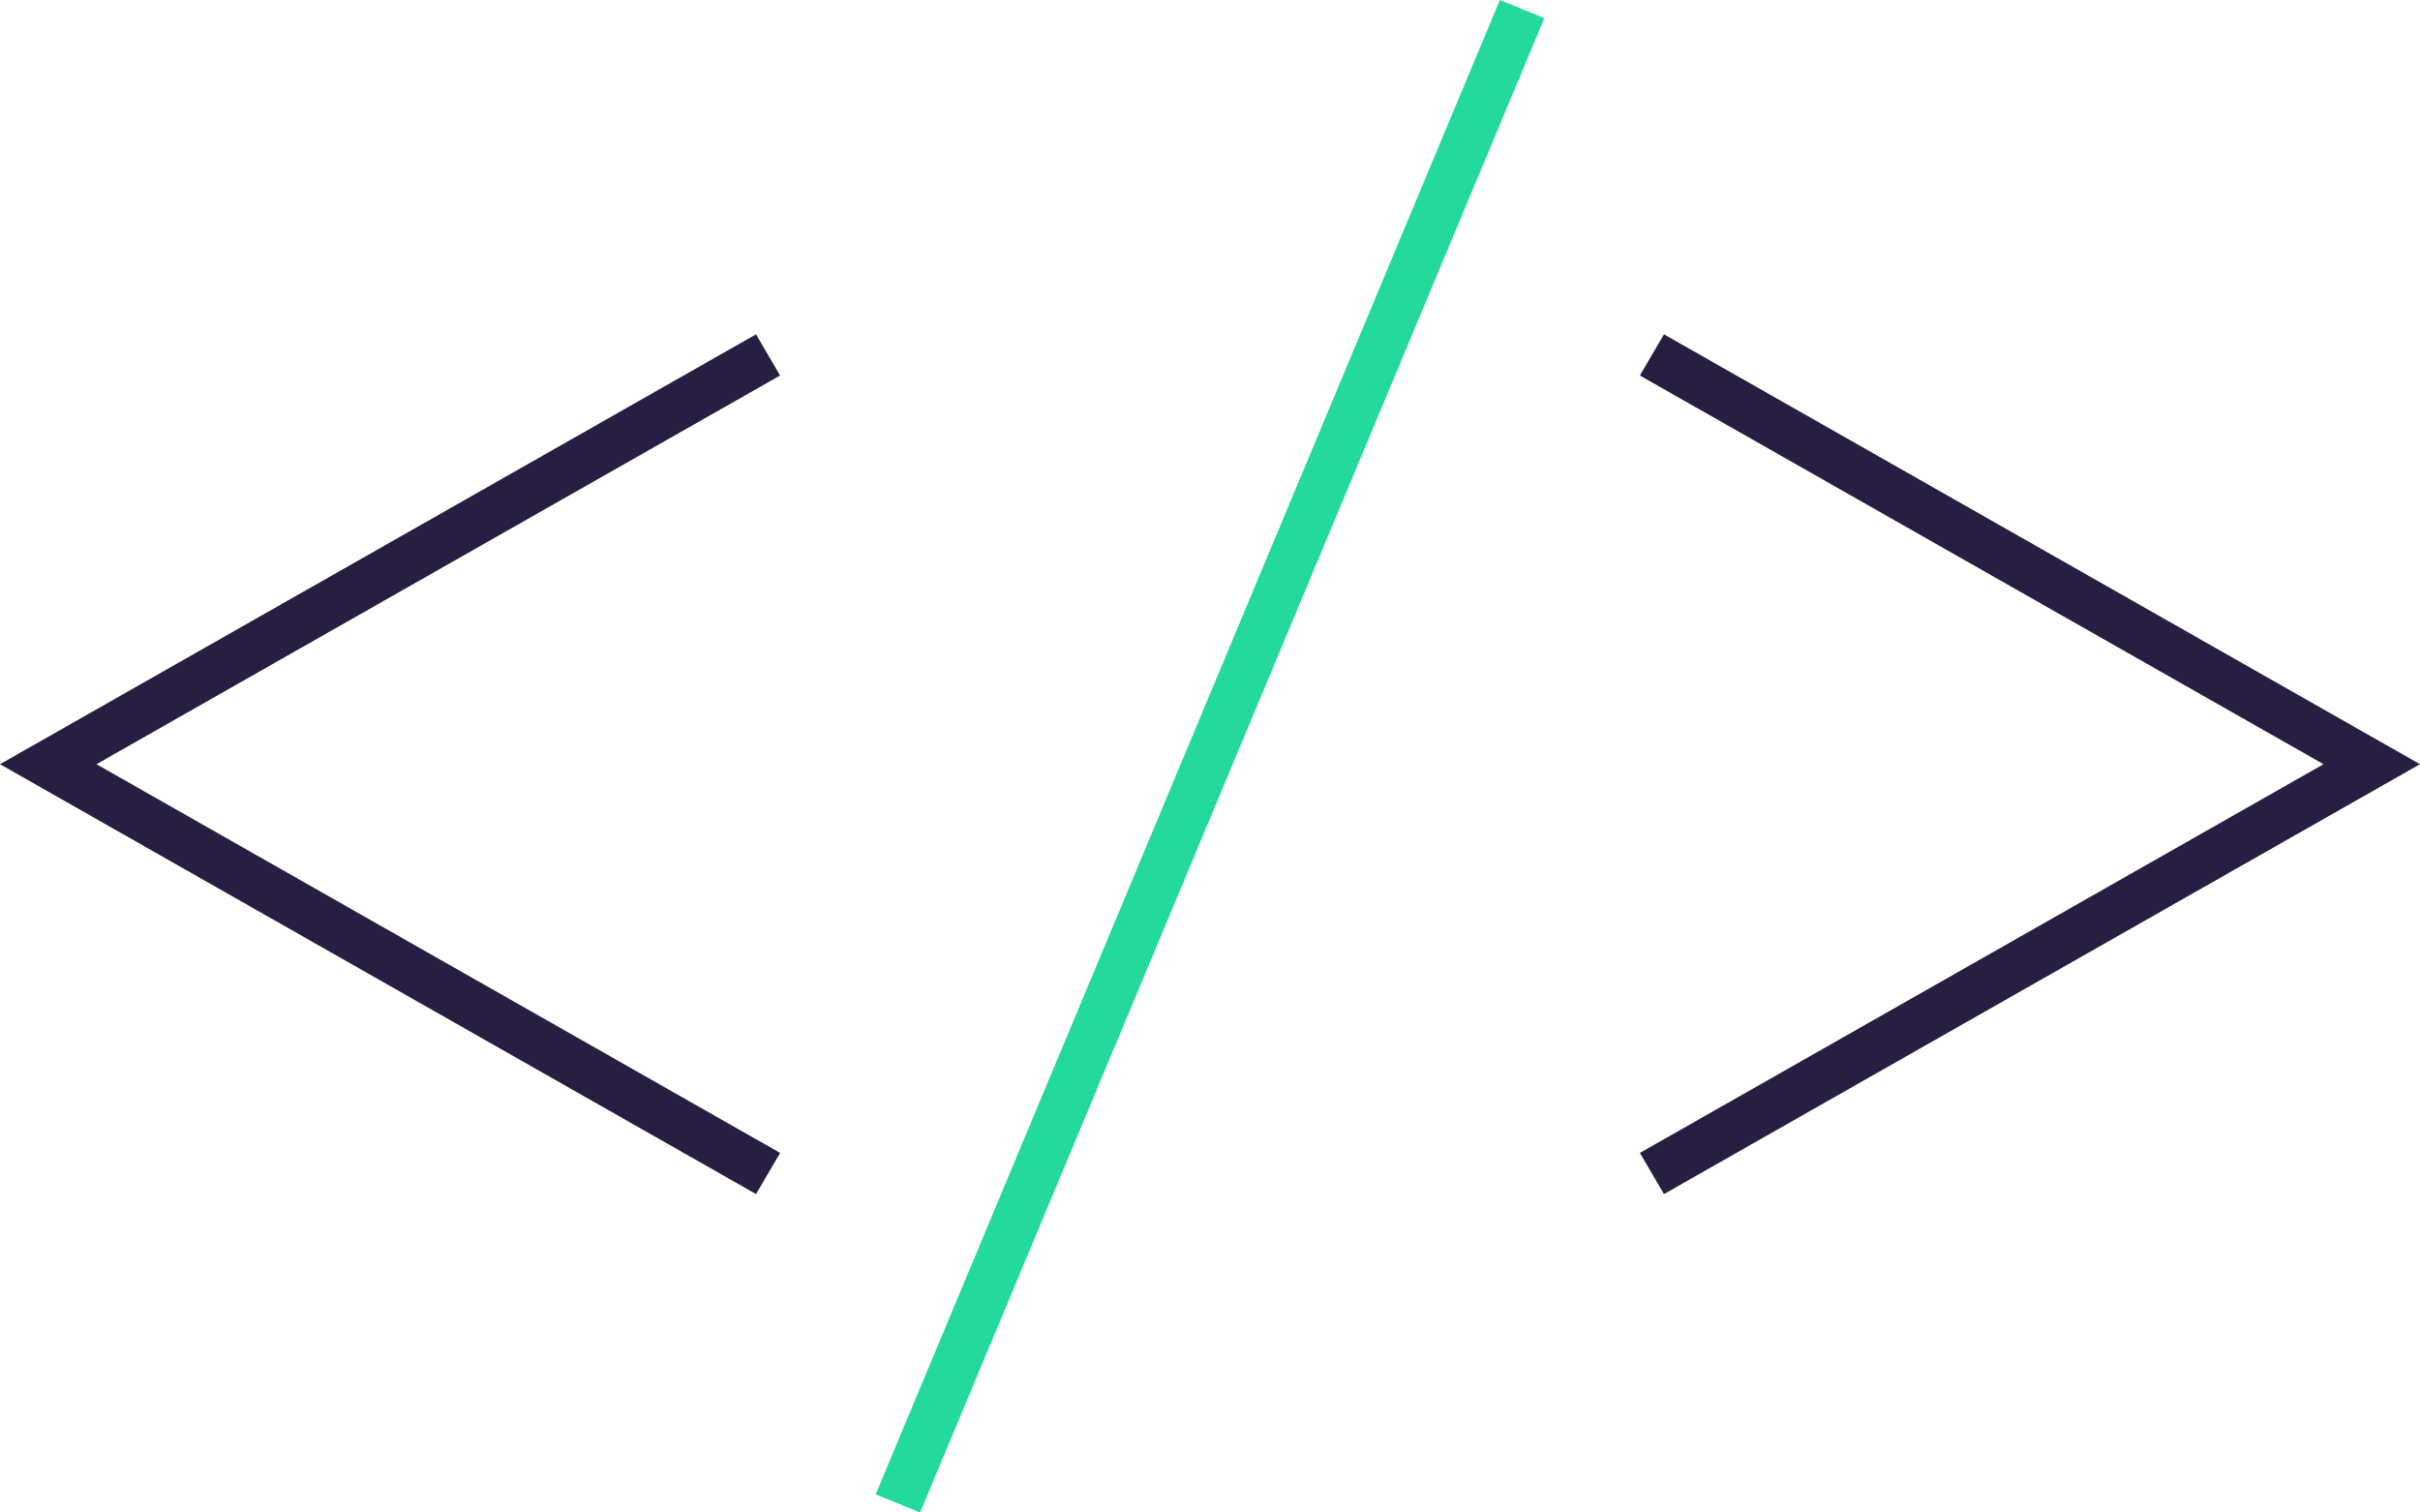
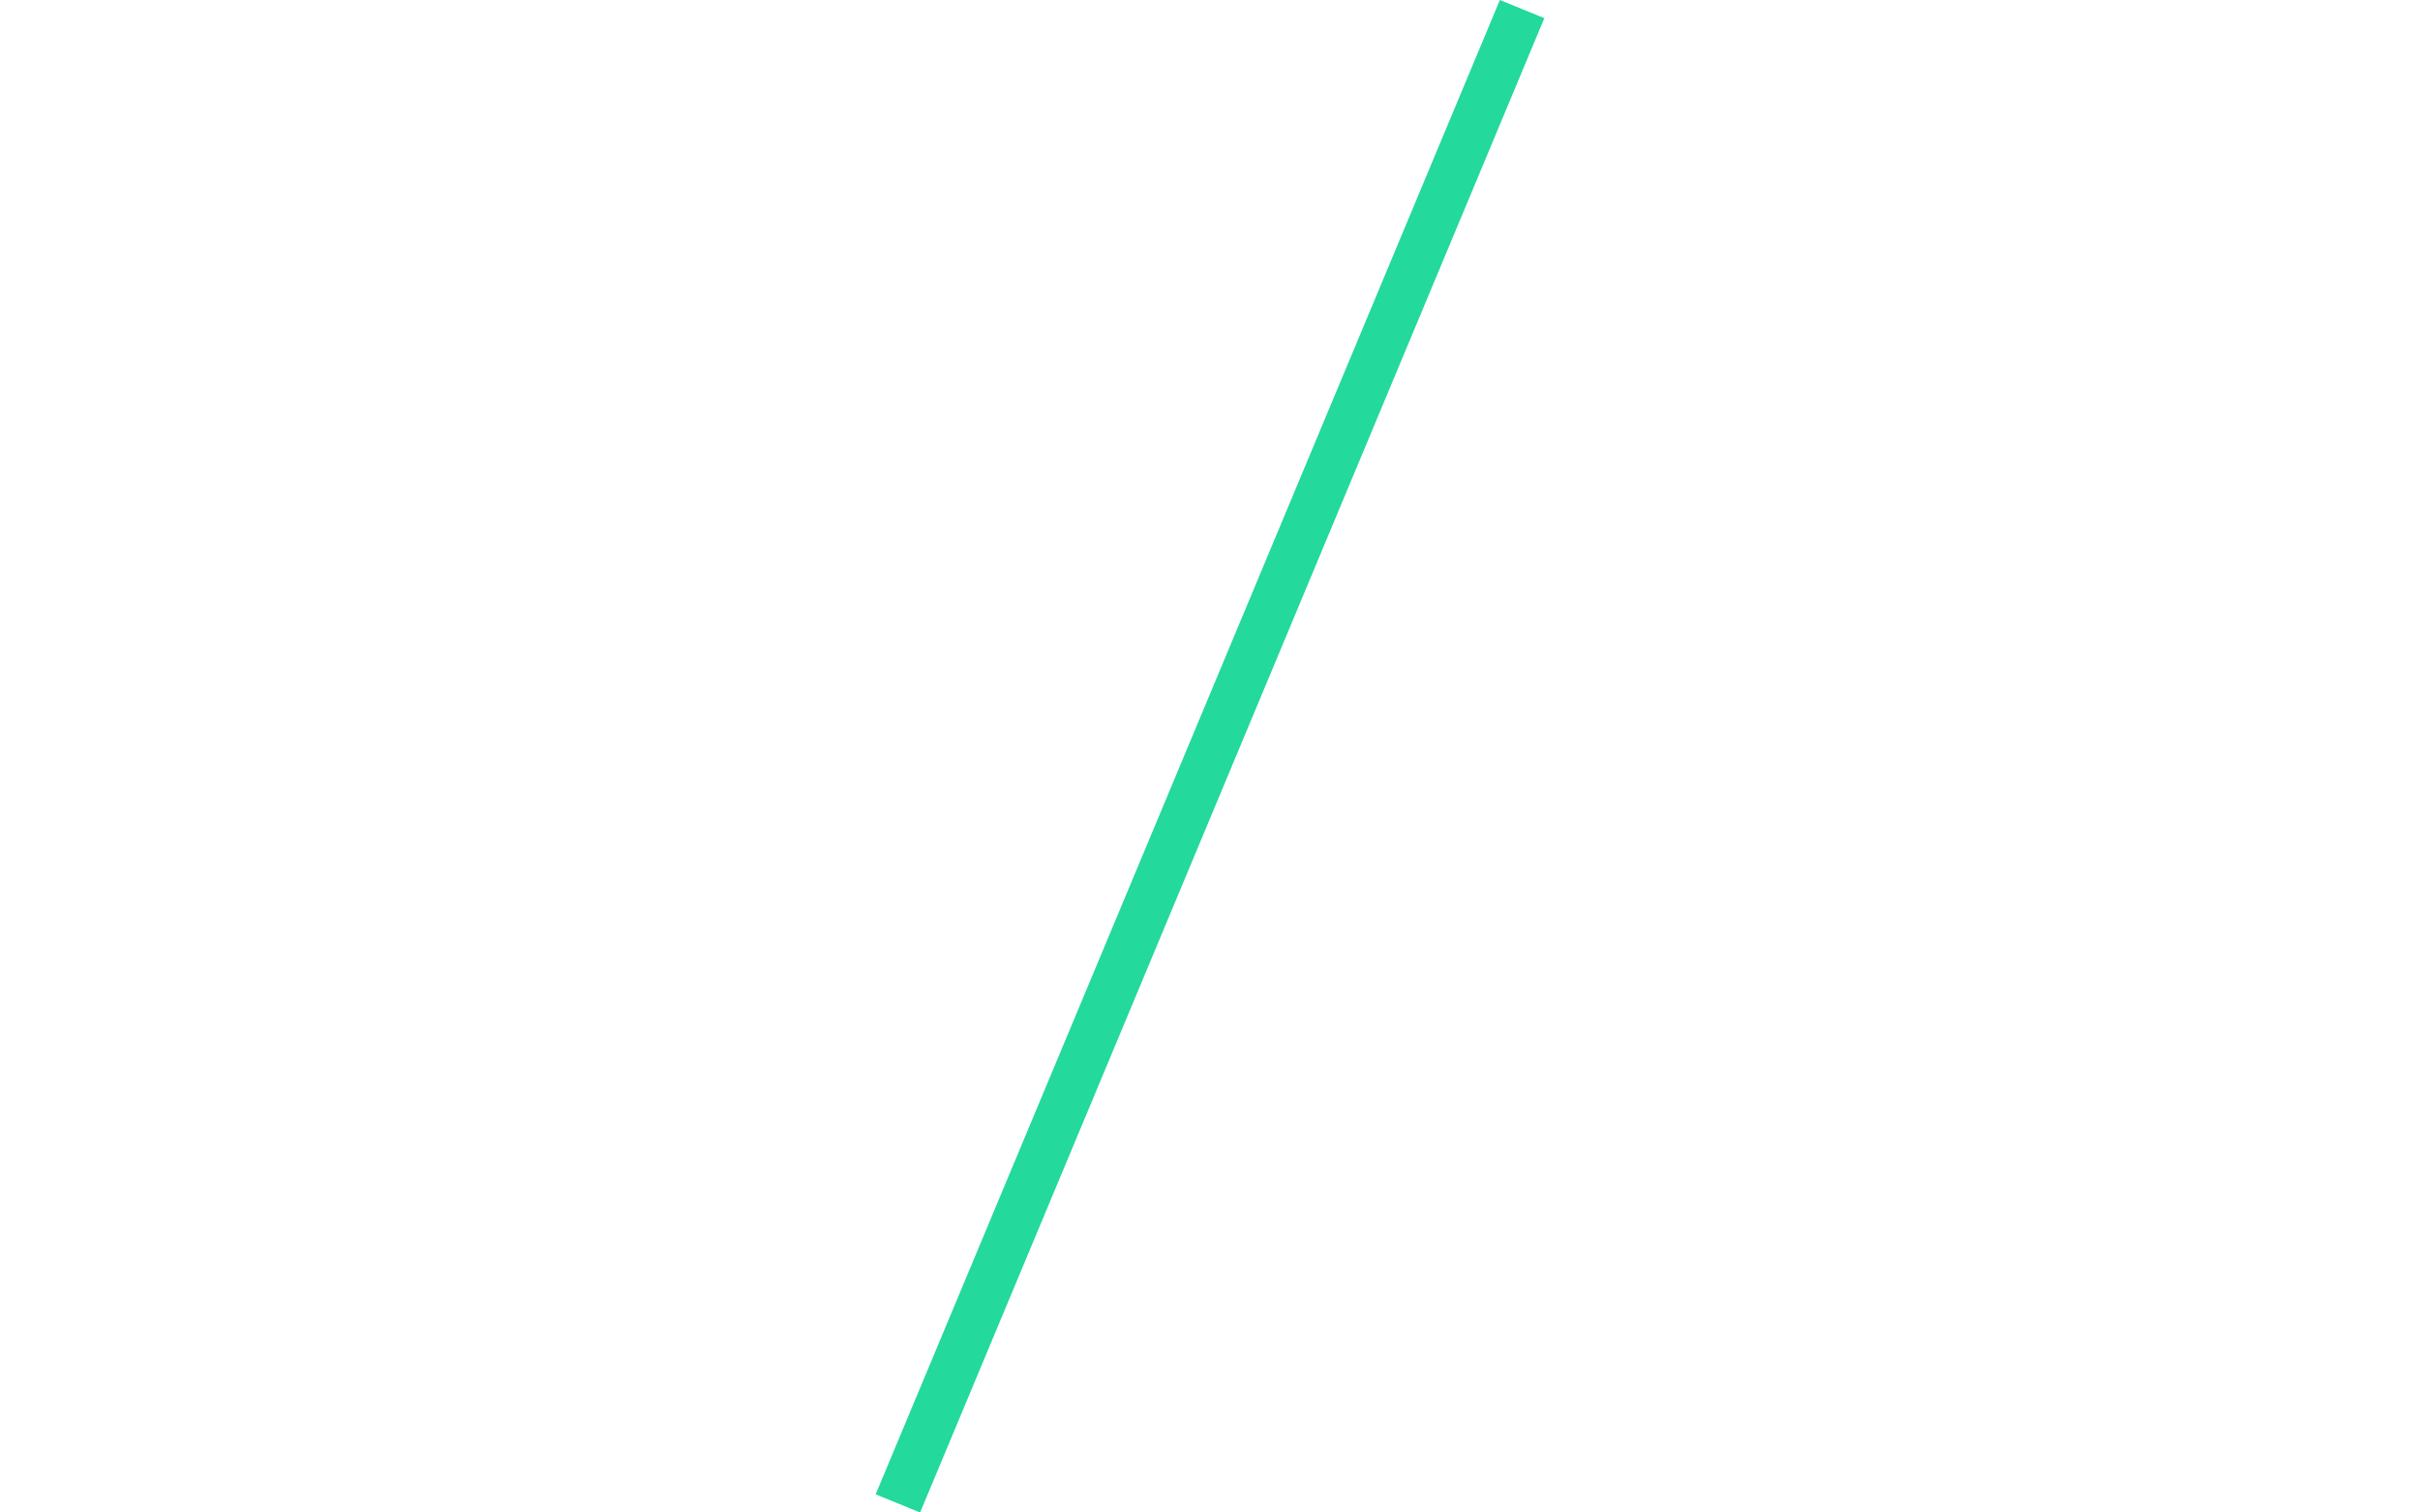
<svg xmlns="http://www.w3.org/2000/svg" width="152" height="95" viewBox="0 0 152 95">
  <g fill="none" fill-rule="evenodd">
-     <path fill="#281E41" d="M0 48l47.485 27L49 72.415 6.06 48 49 23.585 47.485 21zm103-24.415L145.94 48 103 72.415 104.515 75 152 48l-47.485-27z" />
    <path fill="#23D99C" d="M94.207 0L55 93.86 57.792 95 97 1.14z" />
  </g>
</svg>